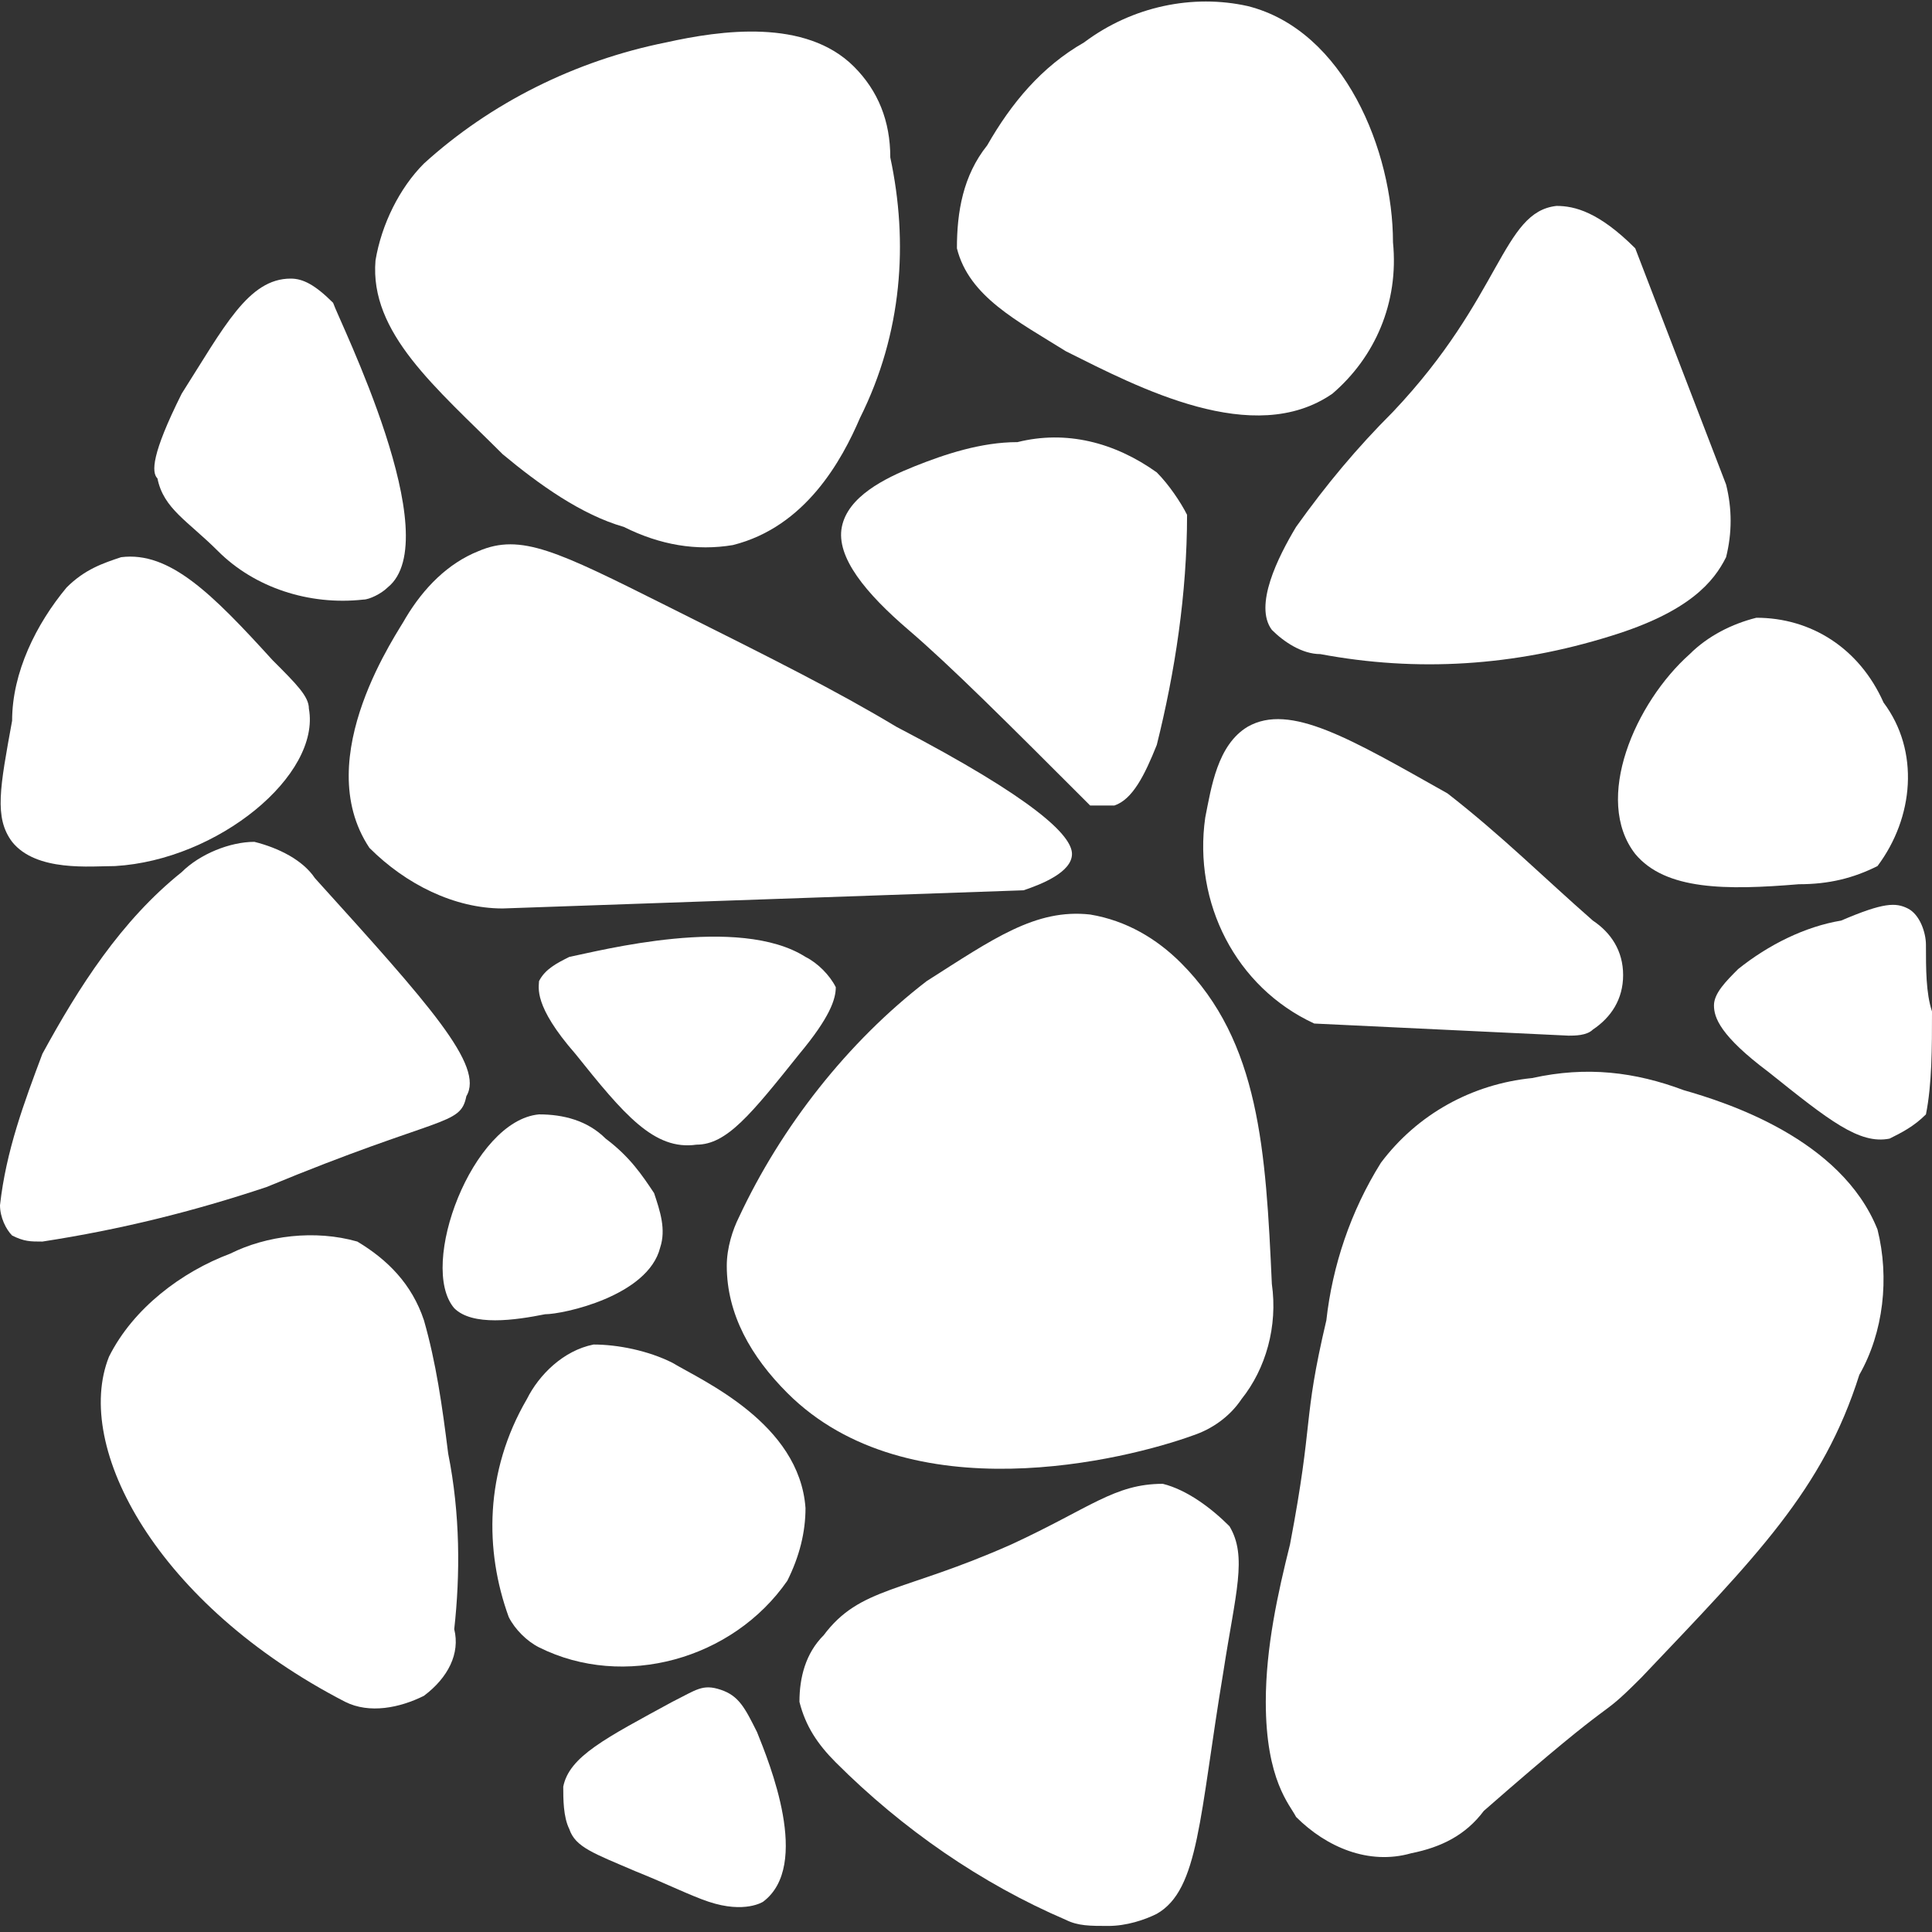
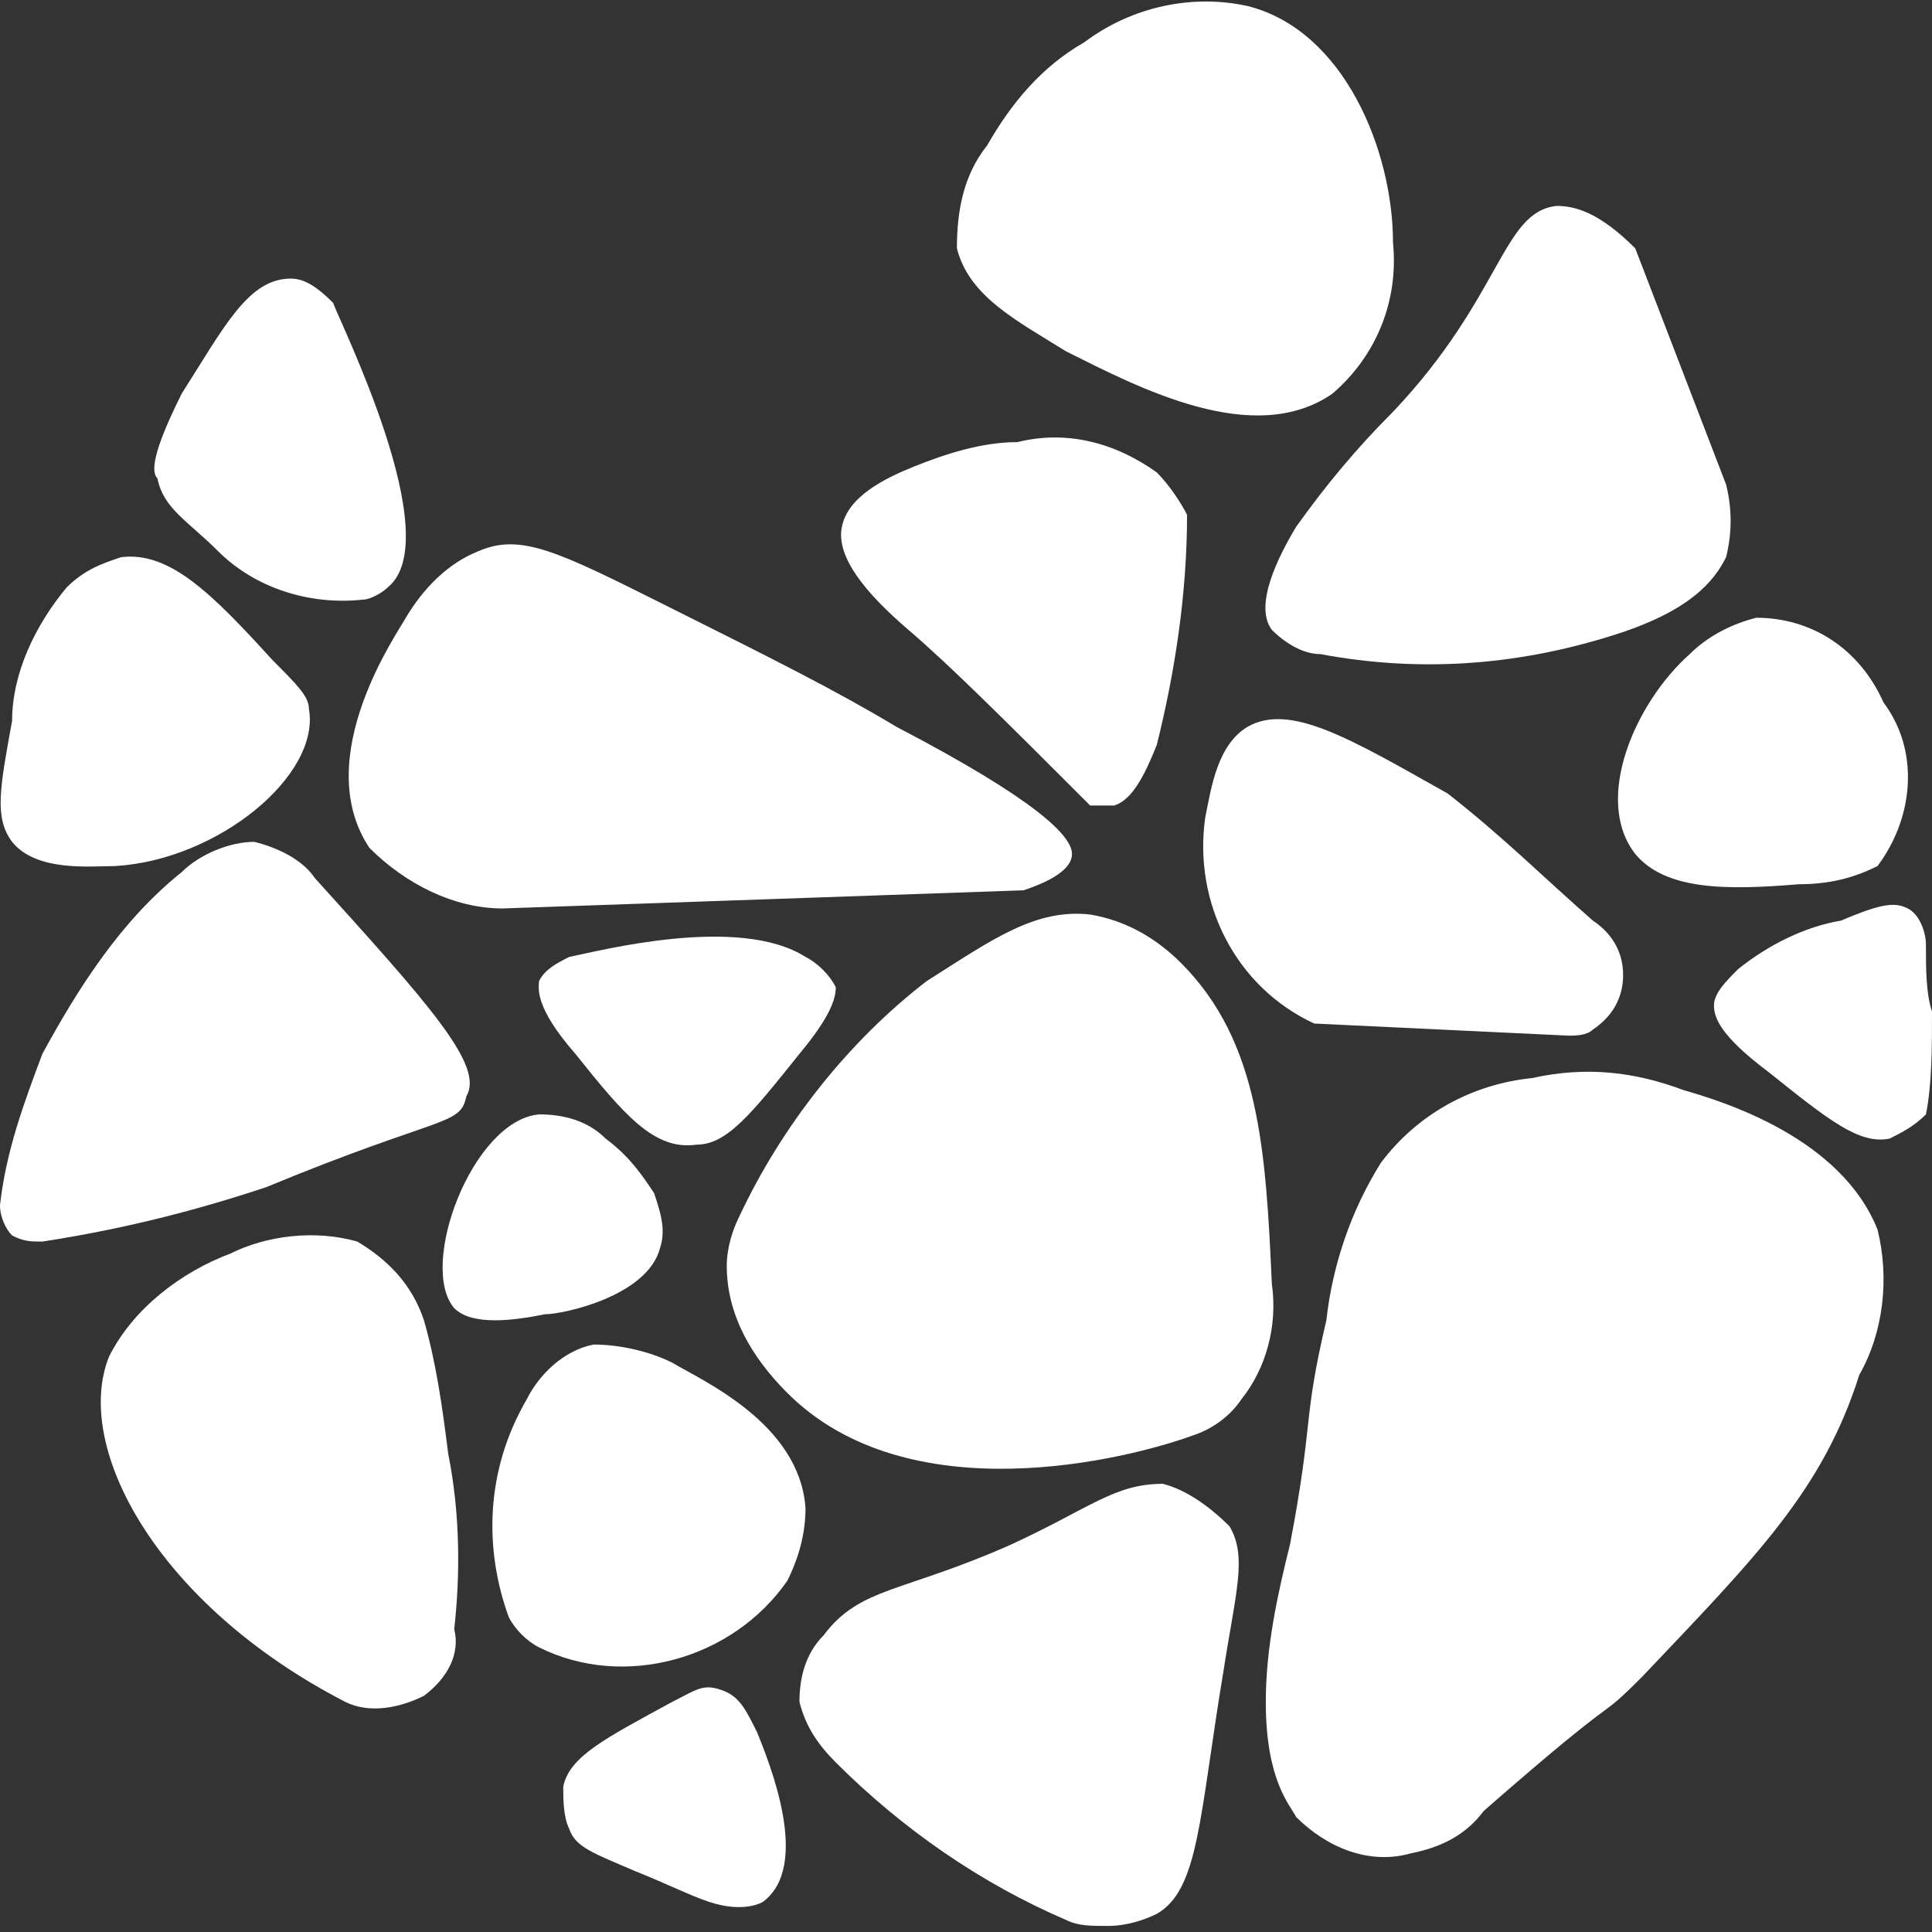
<svg xmlns="http://www.w3.org/2000/svg" version="1.1" id="Слой_1" x="0px" y="0px" viewBox="0 0 31.9 31.9" style="enable-background:new 0 0 31.9 31.9;" xml:space="preserve">
  <rect x="0" y="0" width="31.9" height="31.9" fill="#333333" stroke="none" />
  <style type="text/css">
	.st0{fill:#FFFFFF;}
</style>
-   <path class="st0" d="M7,2.7c-0.4,0.4-0.7,1-0.8,1.6c-0.1,1.2,1,2.1,2.1,3.2c0.6,0.5,1.3,1,2,1.2C10.9,9,11.5,9.1,12.1,9  c1.2-0.3,1.8-1.4,2.1-2.1C14.9,5.5,15,4,14.7,2.6c0-0.6-0.2-1.1-0.6-1.5c-0.8-0.8-2.2-0.6-3.1-0.4C9.5,1,8.1,1.7,7,2.7z" />
  <path class="st0" d="M17.9,0.7c-0.7,0.4-1.2,1-1.6,1.7c-0.4,0.5-0.5,1.1-0.5,1.7c0.2,0.8,1,1.2,1.8,1.7c1.2,0.6,3.1,1.6,4.4,0.7  c0.7-0.6,1.1-1.5,1-2.5c0-1.5-0.8-3.5-2.4-3.9C19.7-0.1,18.7,0.1,17.9,0.7z" />
  <path class="st0" d="M16.8,7.3c-0.6,0-1.2,0.2-1.7,0.4c-0.5,0.2-1.1,0.5-1.2,1s0.4,1.1,1.1,1.7s1.6,1.5,3,2.9c0.1,0,0.3,0,0.4,0  c0.3-0.1,0.5-0.5,0.7-1c0.3-1.2,0.5-2.5,0.5-3.8c-0.1-0.2-0.3-0.5-0.5-0.7C18.4,7.3,17.6,7.1,16.8,7.3z" />
  <path class="st0" d="M7.9,9.1C7.4,9.3,7,9.7,6.7,10.2c-0.1,0.2-1.6,2.3-0.6,3.8c0.6,0.6,1.4,1,2.2,1l8.6-0.3  c0.3-0.1,0.8-0.3,0.8-0.6s-0.6-0.9-2.9-2.1c-1-0.6-2-1.1-3.8-2S8.6,8.8,7.9,9.1z" />
  <path class="st0" d="M2,9.2C1.7,9.3,1.4,9.4,1.1,9.7c-0.5,0.6-0.9,1.4-0.9,2.2c-0.2,1.1-0.3,1.6,0,2c0.4,0.5,1.3,0.4,1.7,0.4  c1.7-0.1,3.4-1.5,3.2-2.6c0-0.2-0.2-0.4-0.6-0.8C3.5,9.8,2.8,9.1,2,9.2z" />
  <path class="st0" d="M5.2,14.5c-0.2-0.3-0.6-0.5-1-0.6c-0.4,0-0.9,0.2-1.2,0.5c-1,0.8-1.7,1.9-2.3,3C0.4,18.2,0.1,19,0,19.9  c0,0.2,0.1,0.4,0.2,0.5c0.2,0.1,0.3,0.1,0.5,0.1C2,20.3,3.2,20,4.4,19.6c2.9-1.2,3.2-1,3.3-1.5C8,17.6,7.1,16.6,5.2,14.5z" />
  <path class="st0" d="M10,18.8c-0.3-0.3-0.7-0.4-1.1-0.4c-1.1,0.1-2,2.5-1.4,3.2c0.3,0.3,1,0.2,1.5,0.1c0.3,0,1.7-0.3,1.9-1.1  c0.1-0.3,0-0.6-0.1-0.9C10.6,19.4,10.4,19.1,10,18.8z" />
  <path class="st0" d="M9.4,15.8C9.2,15.9,9,16,8.9,16.2c0,0.1-0.1,0.4,0.6,1.2c0.8,1,1.3,1.6,2,1.5c0.5,0,0.9-0.5,1.7-1.5  c0.5-0.6,0.6-0.9,0.6-1.1c-0.1-0.2-0.3-0.4-0.5-0.5C12.2,15.1,9.9,15.7,9.4,15.8z" />
  <path class="st0" d="M7,21.8c-0.2-0.6-0.6-1-1.1-1.3c-0.7-0.2-1.5-0.1-2.1,0.2c-0.8,0.3-1.6,0.9-2,1.7c-0.6,1.5,0.8,4.1,3.9,5.7  C6.1,28.3,6.6,28.2,7,28c0.4-0.3,0.6-0.7,0.5-1.1c0.1-0.9,0.1-1.9-0.1-2.9C7.3,23.2,7.2,22.5,7,21.8z" />
  <path class="st0" d="M11.1,22.5c-0.4-0.2-0.9-0.3-1.3-0.3c-0.5,0.1-0.9,0.5-1.1,0.9C8,24.3,8,25.6,8.4,26.7c0.1,0.2,0.3,0.4,0.5,0.5  c1.4,0.7,3.2,0.2,4.1-1.1c0.2-0.4,0.3-0.8,0.3-1.2C13.2,23.5,11.6,22.8,11.1,22.5z" />
  <path class="st0" d="M12.5,28.6c-0.2-0.4-0.3-0.6-0.6-0.7s-0.4,0-0.8,0.2c-1.1,0.6-1.7,0.9-1.8,1.4c0,0.2,0,0.5,0.1,0.7  c0.1,0.3,0.4,0.4,1.1,0.7c0.5,0.2,0.9,0.4,1.2,0.5c0.6,0.2,0.9,0,0.9,0C13.4,30.8,12.7,29.1,12.5,28.6z" />
  <path class="st0" d="M16.7,25.5c-1.8,0.8-2.5,0.7-3.1,1.5c-0.3,0.3-0.4,0.7-0.4,1.1c0.1,0.4,0.3,0.7,0.6,1c1.1,1.1,2.4,2,3.8,2.6  c0.2,0.1,0.4,0.1,0.7,0.1c0.3,0,0.6-0.1,0.8-0.2c0.7-0.4,0.7-1.6,1.1-4c0.2-1.3,0.4-1.9,0.1-2.4c-0.3-0.3-0.7-0.6-1.1-0.7  C18.4,24.5,18,24.9,16.7,25.5z" />
  <path class="st0" d="M27.8,18c-0.8-0.3-1.6-0.4-2.5-0.2c-1,0.1-1.9,0.6-2.5,1.4c-0.5,0.8-0.8,1.7-0.9,2.6c-0.4,1.7-0.2,1.6-0.6,3.7  c-0.2,0.8-0.4,1.7-0.4,2.6c0,1.3,0.4,1.7,0.5,1.9c0.5,0.5,1.2,0.8,1.9,0.6c0.5-0.1,0.9-0.3,1.2-0.7c2.4-2.1,1.8-1.4,2.6-2.2  c1.9-2,3-3.1,3.6-5c0.4-0.7,0.5-1.6,0.3-2.4C30.4,18.8,28.5,18.2,27.8,18z" />
  <path class="st0" d="M31.8,15.6c0-0.2-0.1-0.5-0.3-0.6c-0.2-0.1-0.4-0.1-1.1,0.2c-0.6,0.1-1.2,0.4-1.7,0.8c-0.2,0.2-0.4,0.4-0.4,0.6  s0.1,0.5,0.9,1.1c1,0.8,1.5,1.2,2,1.1c0.2-0.1,0.4-0.2,0.6-0.4c0.1-0.5,0.1-1.1,0.1-1.7C31.8,16.4,31.8,16,31.8,15.6z" />
  <path class="st0" d="M29,10.2c-0.4,0.1-0.8,0.3-1.1,0.6c-0.9,0.8-1.6,2.4-0.9,3.3c0.5,0.6,1.5,0.6,2.7,0.5c0.5,0,0.9-0.1,1.3-0.3  c0.6-0.8,0.7-1.9,0.1-2.7C30.7,10.7,29.9,10.2,29,10.2z" />
  <path class="st0" d="M20.6,12c-0.5,0.3-0.6,1-0.7,1.5c-0.2,1.4,0.5,2.8,1.8,3.4l4.2,0.2c0.1,0,0.3,0,0.4-0.1  c0.3-0.2,0.5-0.5,0.5-0.9c0-0.4-0.2-0.7-0.5-0.9c-0.8-0.7-1.5-1.4-2.4-2.1C22.3,12.2,21.3,11.6,20.6,12z" />
  <path class="st0" d="M21.4,8.7C21.9,8,22.4,7.4,23,6.8c1.8-1.9,1.8-3.3,2.7-3.4c0.3,0,0.7,0.1,1.3,0.7L28.5,8c0.1,0.4,0.1,0.8,0,1.2  c-0.2,0.4-0.6,0.9-1.9,1.3c-1.6,0.5-3.2,0.6-4.8,0.3c-0.3,0-0.6-0.2-0.8-0.4C20.7,10,21.1,9.2,21.4,8.7z" />
  <path class="st0" d="M19.5,15.9c-0.4-0.4-0.9-0.7-1.5-0.8c-0.9-0.1-1.6,0.4-2.7,1.1c-1.3,1-2.4,2.4-3.1,3.9  c-0.1,0.2-0.2,0.5-0.2,0.8c0,0.8,0.4,1.5,1,2.1c2,2,5.6,1.1,6.7,0.7c0.3-0.1,0.6-0.3,0.8-0.6c0.4-0.5,0.6-1.2,0.5-1.9  C20.9,19,20.8,17.2,19.5,15.9z" />
  <path class="st0" d="M4.8,4.6C4.1,4.6,3.7,5.4,3,6.5C2.5,7.5,2.5,7.8,2.6,7.9c0.1,0.5,0.5,0.7,1,1.2c0.6,0.6,1.5,0.9,2.4,0.8  c0.1,0,0.3-0.1,0.4-0.2c1-0.8-0.8-4.4-0.9-4.7C5.2,4.7,5,4.6,4.8,4.6z" />
</svg>